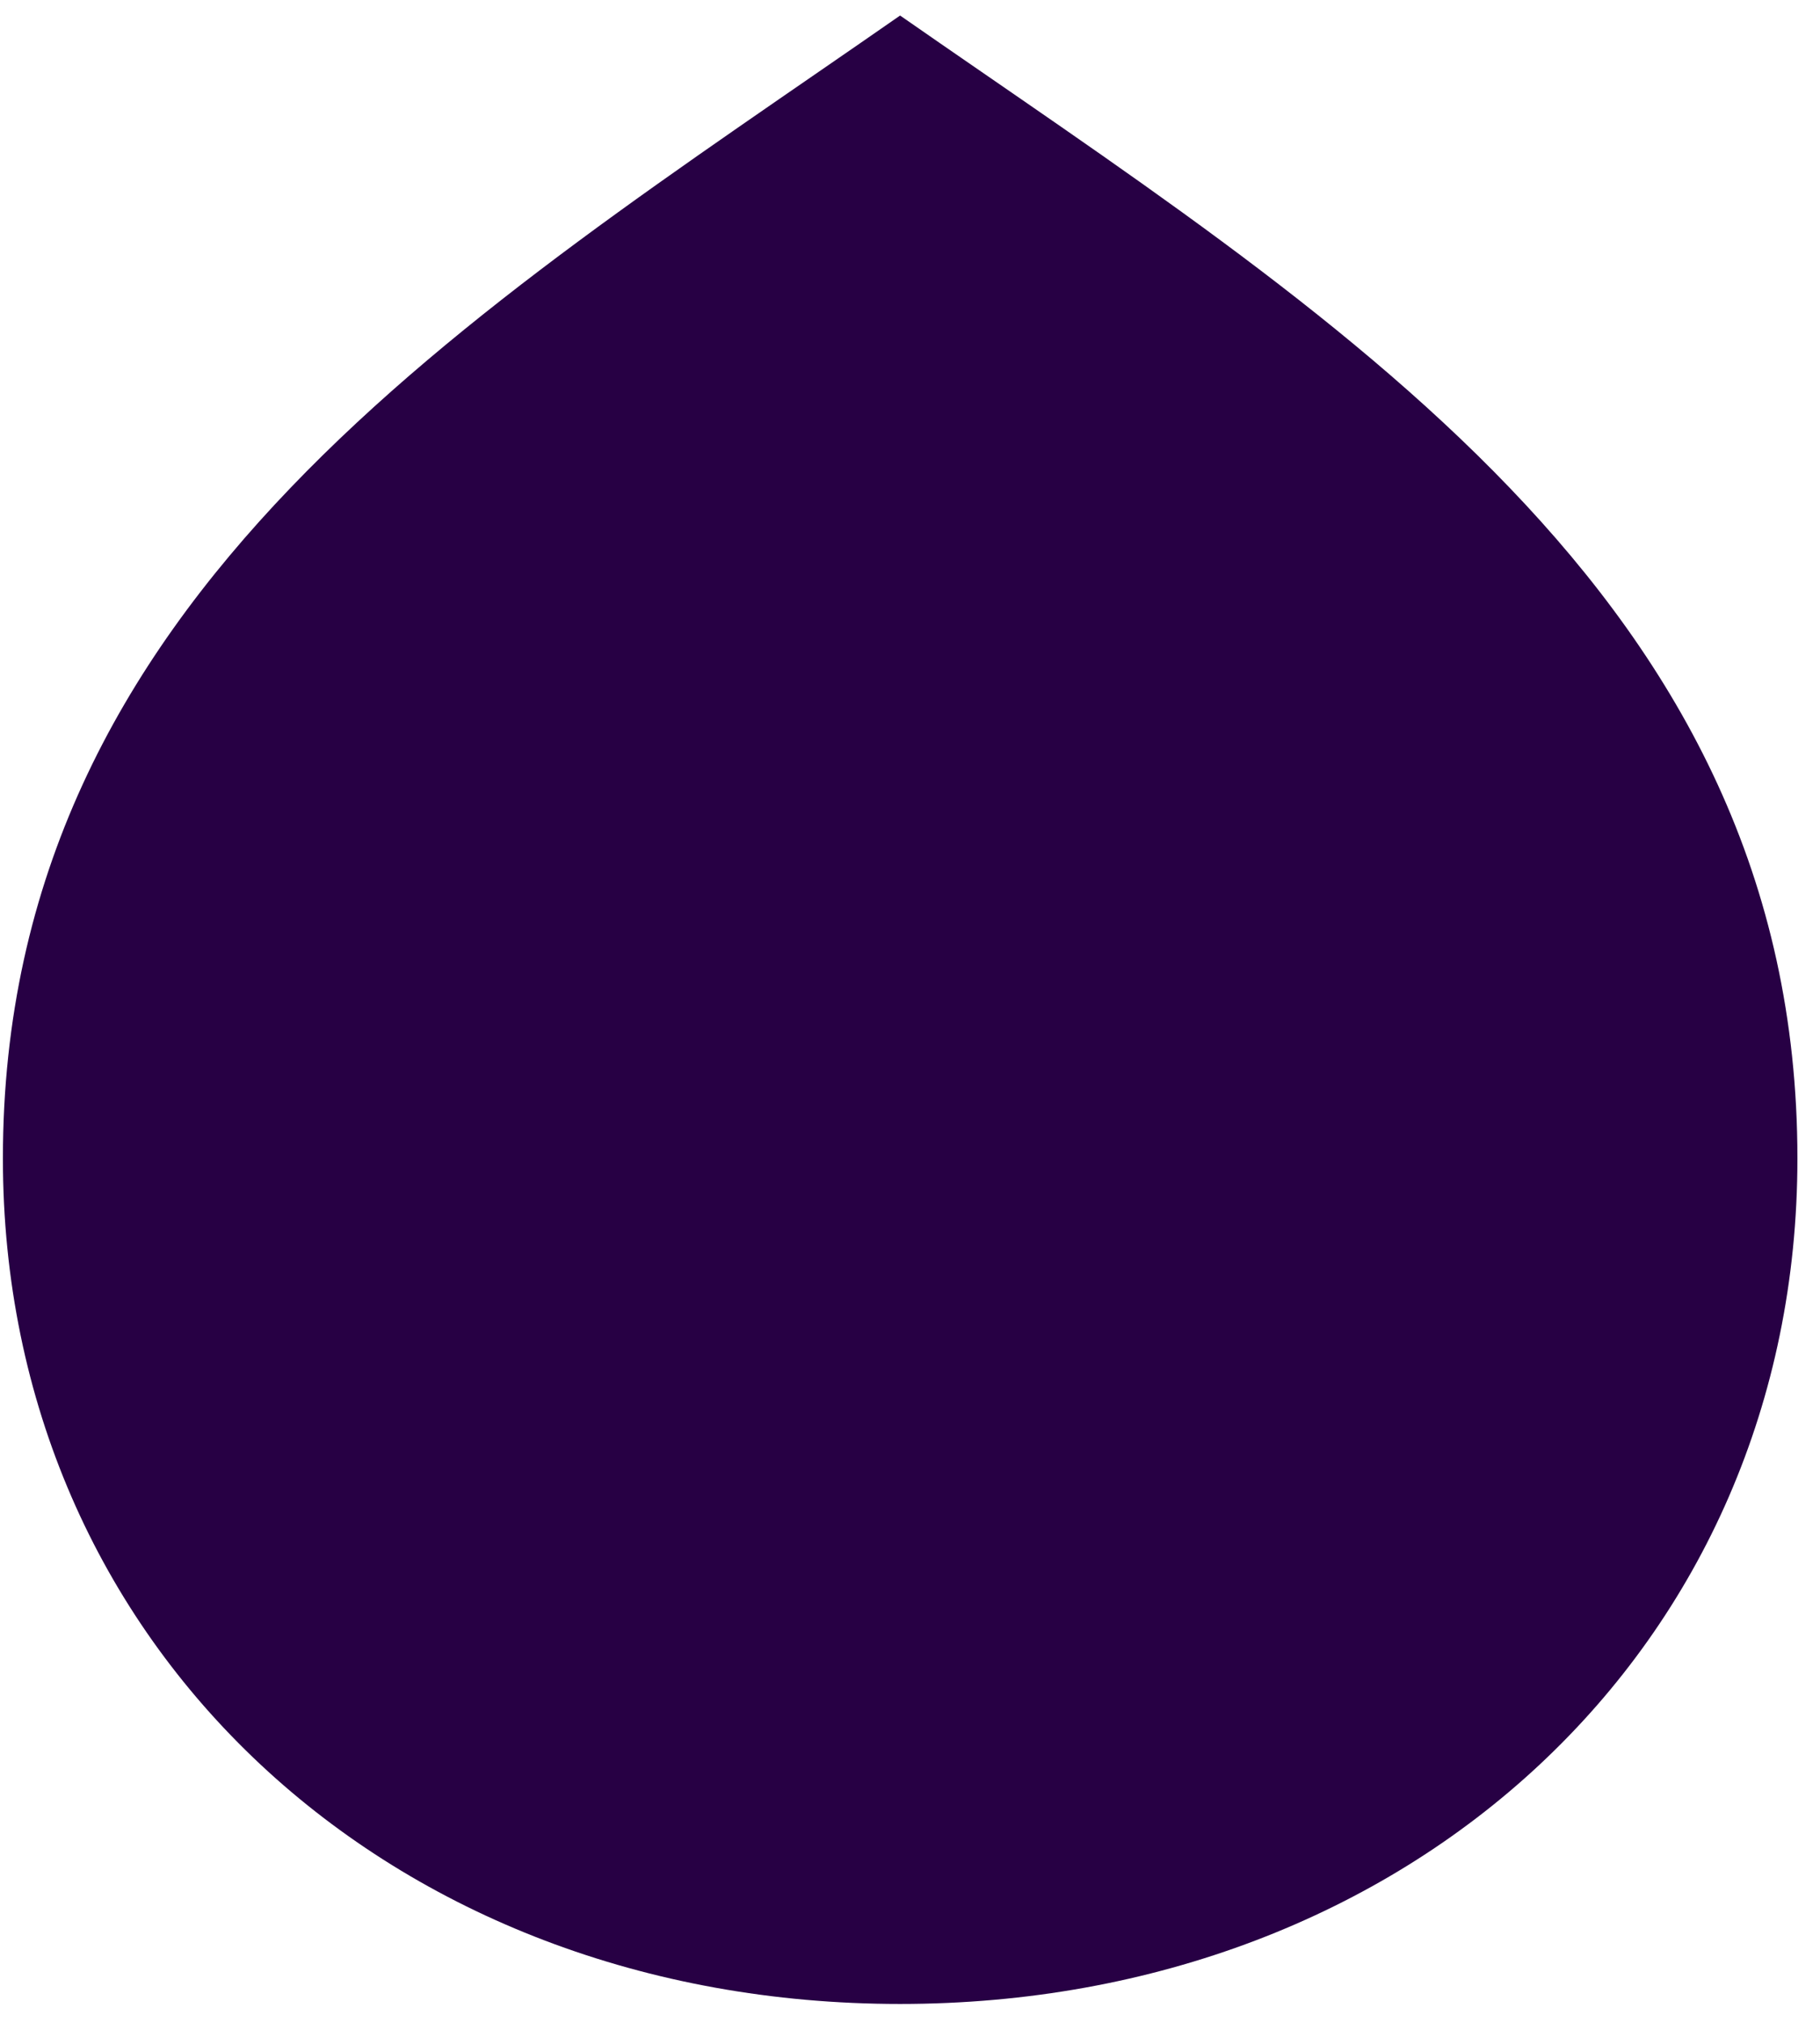
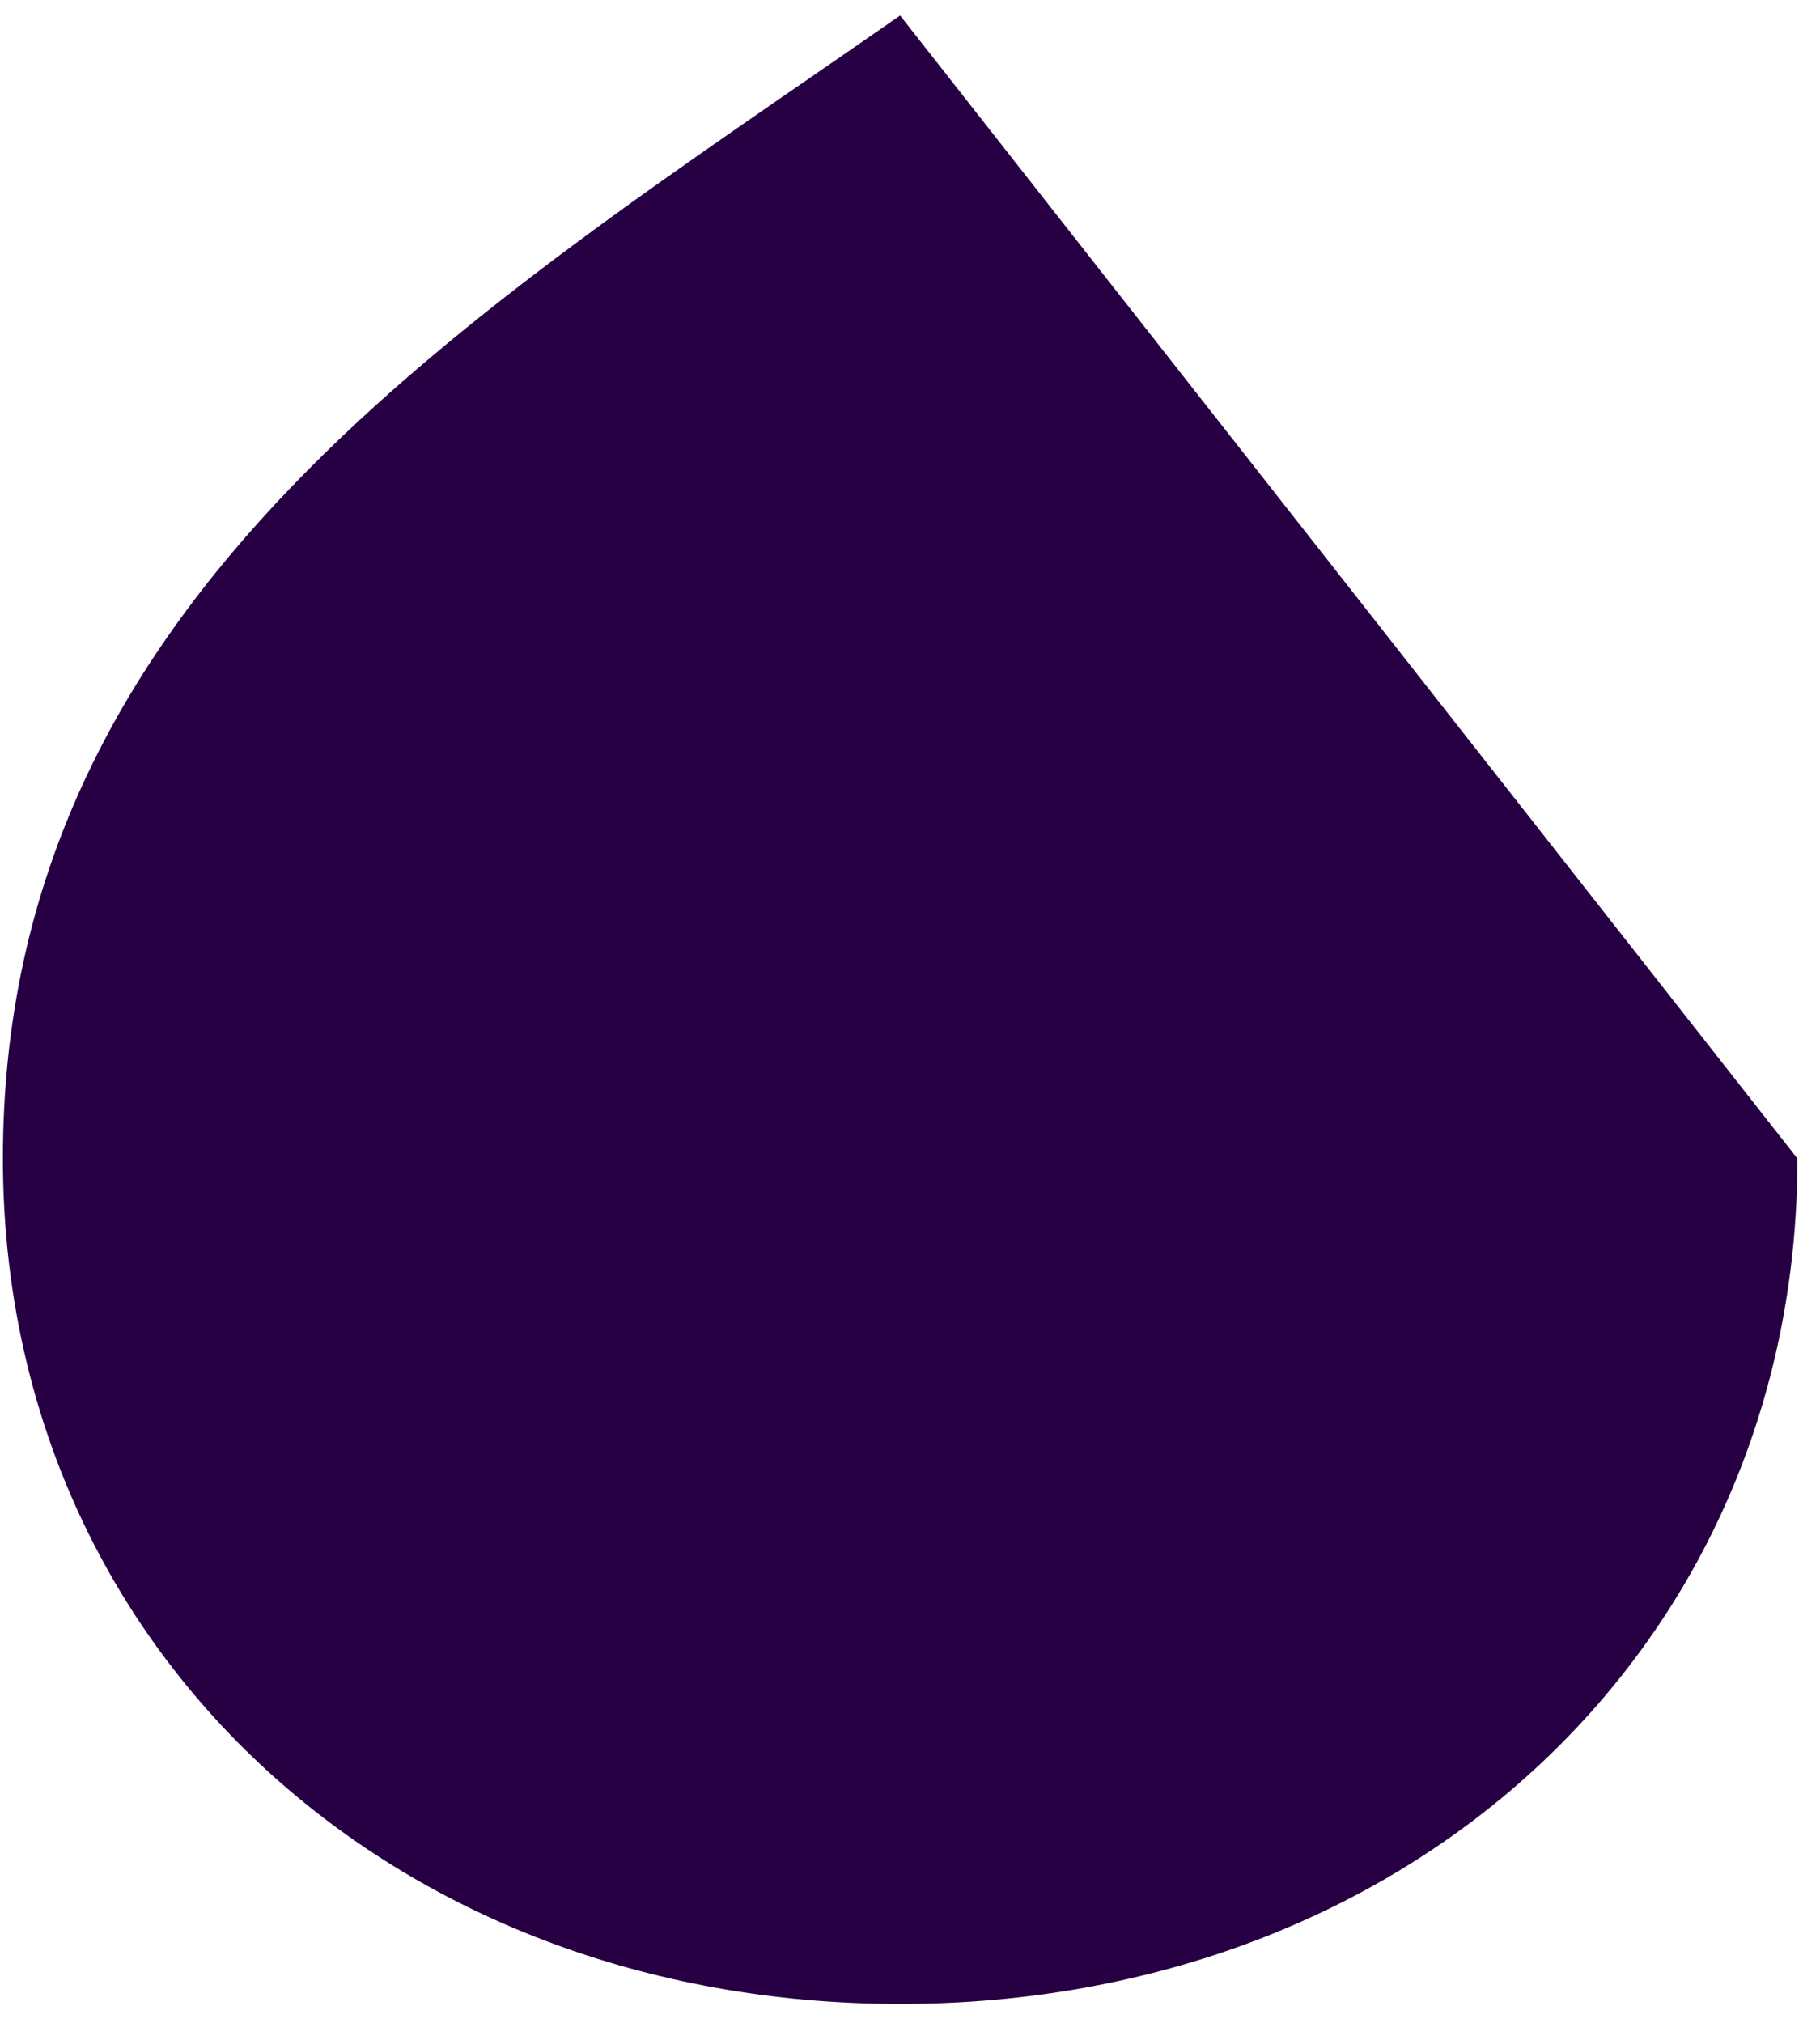
<svg xmlns="http://www.w3.org/2000/svg" width="27px" height="30px" viewBox="0 0 27 30" version="1.1">
  <title>ic</title>
  <g id="Product-data" stroke="none" stroke-width="1" fill="none" fill-rule="evenodd">
    <g id="Product-data---amount-of-paint-01" transform="translate(-640, -308)" fill="#270044" fill-rule="nonzero">
      <g id="headline" transform="translate(-165, -170)">
        <g id="main-info" transform="translate(655, 320)">
          <g id="envases" transform="translate(0, 157)">
            <g id="15-L" transform="translate(150, 1)">
              <g id="ic">
-                 <path d="M13.354,0.231 L13.352,0.231 C6.98,4.665 0.043,8.83 0.043,17.181 C0.043,24.424 5.791,29.72 13.352,29.72 L13.354,29.72 C20.915,29.72 26.665,24.424 26.665,17.181 C26.665,8.83 19.726,4.665 13.354,0.231" id="Shape" />
+                 <path d="M13.354,0.231 L13.352,0.231 C6.98,4.665 0.043,8.83 0.043,17.181 C0.043,24.424 5.791,29.72 13.352,29.72 L13.354,29.72 C20.915,29.72 26.665,24.424 26.665,17.181 " id="Shape" />
              </g>
            </g>
          </g>
        </g>
      </g>
    </g>
  </g>
</svg>